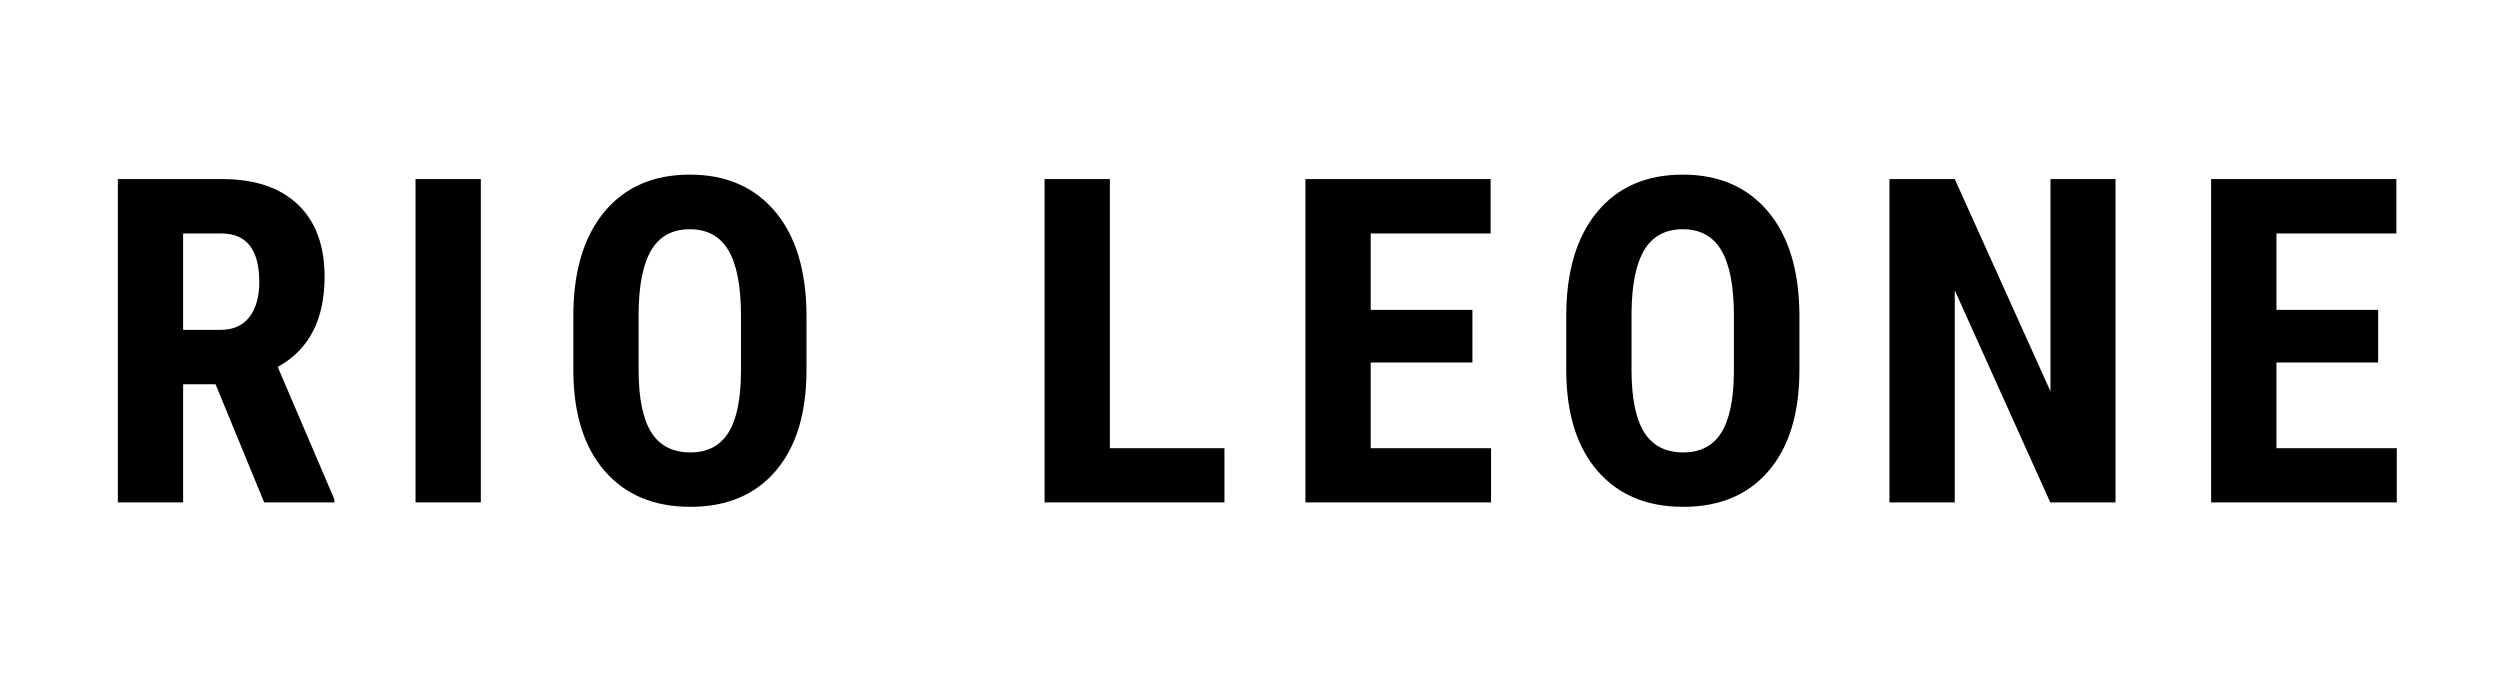
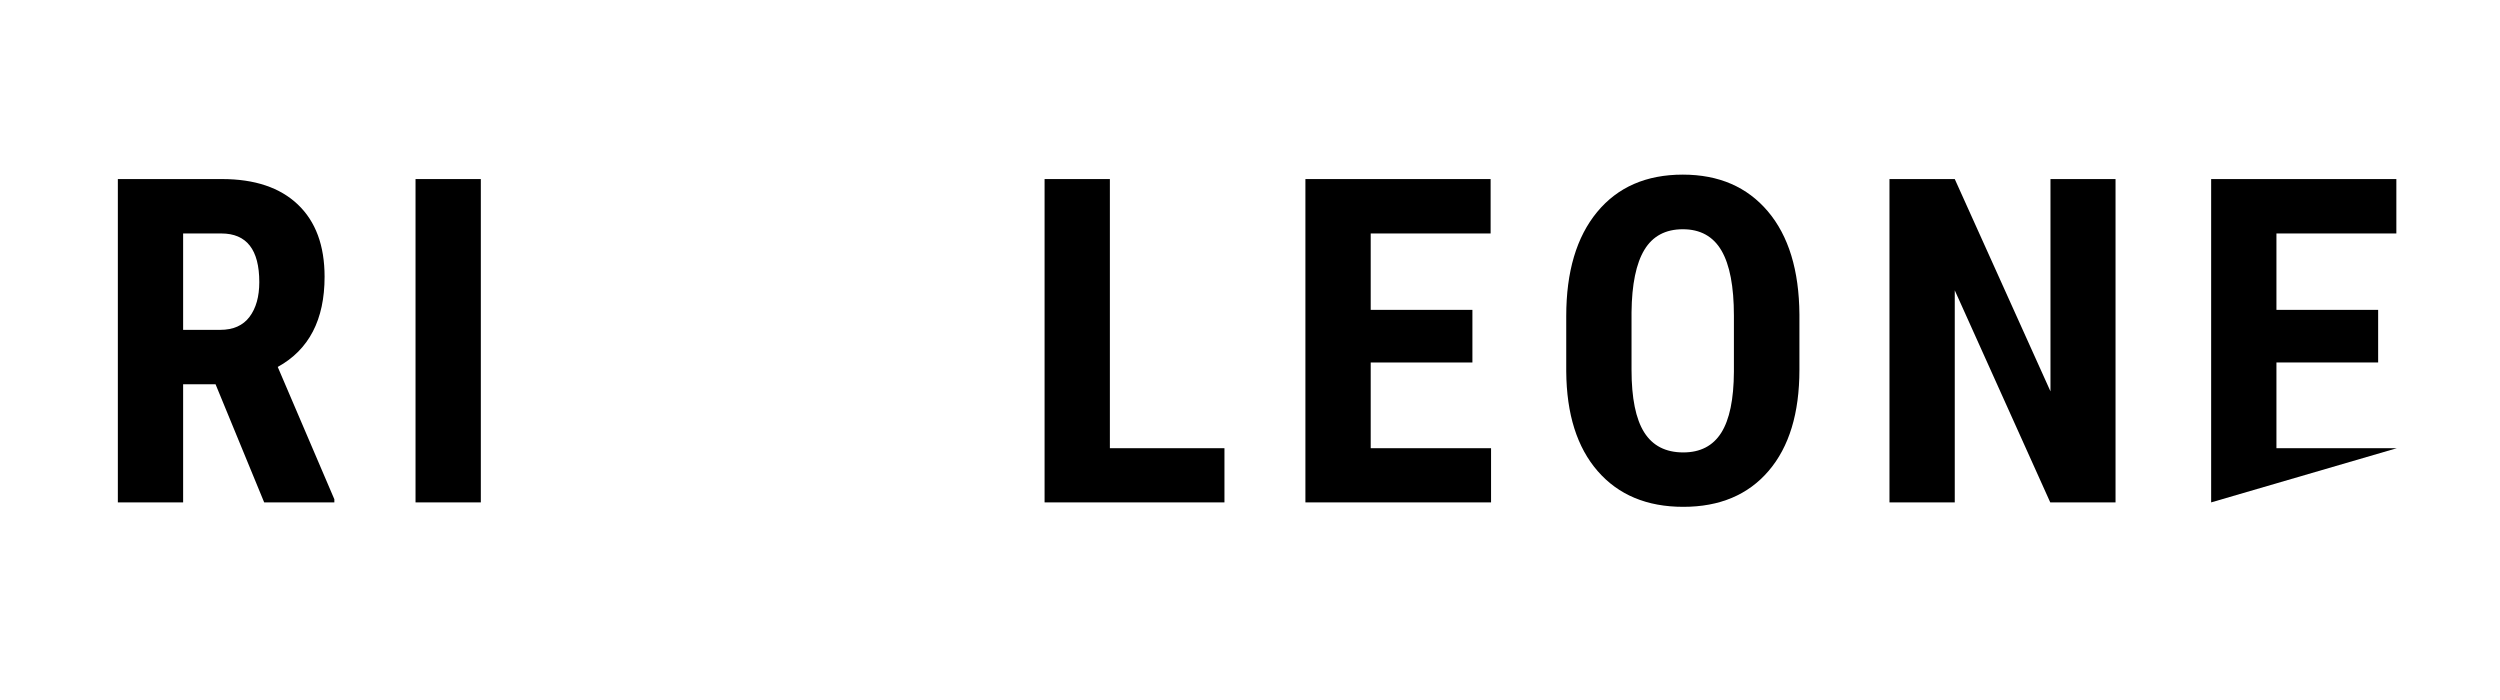
<svg xmlns="http://www.w3.org/2000/svg" version="1.0" preserveAspectRatio="xMidYMid meet" height="1400" viewBox="0 0 3750 1050" zoomAndPan="magnify" width="5000">
  <defs>
    <g />
    <clipPath id="0e5c7b59e4">
      <rect height="801" y="0" width="3543" x="0" />
    </clipPath>
  </defs>
  <g transform="matrix(1, 0, 0, 1, 137, 123)">
    <g clip-path="url(#0e5c7b59e4)">
      <g fill-opacity="1" fill="#000000">
        <g transform="translate(0.458, 630.594)">
          <g>
            <path d="M 185.875 -177.203 L 137.234 -177.203 L 137.234 0 L 39.312 0 L 39.312 -485 L 195.531 -485 C 244.602 -485 282.52 -472.285 309.281 -446.859 C 336.039 -421.43 349.422 -385.285 349.422 -338.422 C 349.422 -274.023 325.992 -228.945 279.141 -203.188 L 364.078 -4.656 L 364.078 0 L 258.812 0 Z M 137.234 -258.812 L 192.859 -258.812 C 212.398 -258.812 227.055 -265.305 236.828 -278.297 C 246.598 -291.297 251.484 -308.676 251.484 -330.438 C 251.484 -379.07 232.5 -403.391 194.531 -403.391 L 137.234 -403.391 Z M 137.234 -258.812" />
          </g>
        </g>
      </g>
      <g fill-opacity="1" fill="#000000">
        <g transform="translate(443.001, 630.594)">
          <g>
            <path d="M 141.234 0 L 43.297 0 L 43.297 -485 L 141.234 -485 Z M 141.234 0" />
          </g>
        </g>
      </g>
      <g fill-opacity="1" fill="#000000">
        <g transform="translate(692.348, 630.594)">
          <g>
-             <path d="M 380.406 -198.859 C 380.406 -133.797 365.023 -83.273 334.266 -47.297 C 303.504 -11.328 260.812 6.656 206.188 6.656 C 151.781 6.656 109.031 -11.16 77.938 -46.797 C 46.852 -82.441 31.086 -132.352 30.641 -196.531 L 30.641 -279.469 C 30.641 -346.094 46.07 -398.113 76.938 -435.531 C 107.812 -472.945 150.672 -491.656 205.516 -491.656 C 259.484 -491.656 302.008 -473.281 333.094 -436.531 C 364.188 -399.781 379.957 -348.203 380.406 -281.797 Z M 282.141 -280.141 C 282.141 -323.879 275.922 -356.41 263.484 -377.734 C 251.047 -399.055 231.723 -409.719 205.516 -409.719 C 179.535 -409.719 160.328 -399.445 147.891 -378.906 C 135.461 -358.363 129.023 -327.109 128.578 -285.141 L 128.578 -198.859 C 128.578 -156.441 134.906 -125.188 147.562 -105.094 C 160.219 -85 179.758 -74.953 206.188 -74.953 C 231.727 -74.953 250.711 -84.773 263.141 -104.422 C 275.578 -124.078 281.91 -154.555 282.141 -195.859 Z M 282.141 -280.141" />
-           </g>
+             </g>
        </g>
      </g>
      <g fill-opacity="1" fill="#000000">
        <g transform="translate(1168.867, 630.594)">
          <g />
        </g>
      </g>
      <g fill-opacity="1" fill="#000000">
        <g transform="translate(1390.9, 630.594)">
          <g>
            <path d="M 136.906 -81.281 L 308.781 -81.281 L 308.781 0 L 38.969 0 L 38.969 -485 L 136.906 -485 Z M 136.906 -81.281" />
          </g>
        </g>
      </g>
      <g fill-opacity="1" fill="#000000">
        <g transform="translate(1782.146, 630.594)">
          <g>
            <path d="M 289.469 -209.859 L 136.906 -209.859 L 136.906 -81.281 L 317.438 -81.281 L 317.438 0 L 38.969 0 L 38.969 -485 L 316.781 -485 L 316.781 -403.391 L 136.906 -403.391 L 136.906 -288.797 L 289.469 -288.797 Z M 289.469 -209.859" />
          </g>
        </g>
      </g>
      <g fill-opacity="1" fill="#000000">
        <g transform="translate(2181.719, 630.594)">
          <g>
            <path d="M 380.406 -198.859 C 380.406 -133.797 365.023 -83.273 334.266 -47.297 C 303.504 -11.328 260.812 6.656 206.188 6.656 C 151.781 6.656 109.031 -11.16 77.938 -46.797 C 46.852 -82.441 31.086 -132.352 30.641 -196.531 L 30.641 -279.469 C 30.641 -346.094 46.07 -398.113 76.938 -435.531 C 107.812 -472.945 150.672 -491.656 205.516 -491.656 C 259.484 -491.656 302.008 -473.281 333.094 -436.531 C 364.188 -399.781 379.957 -348.203 380.406 -281.797 Z M 282.141 -280.141 C 282.141 -323.879 275.922 -356.41 263.484 -377.734 C 251.047 -399.055 231.723 -409.719 205.516 -409.719 C 179.535 -409.719 160.328 -399.445 147.891 -378.906 C 135.461 -358.363 129.023 -327.109 128.578 -285.141 L 128.578 -198.859 C 128.578 -156.441 134.906 -125.188 147.562 -105.094 C 160.219 -85 179.758 -74.953 206.188 -74.953 C 231.727 -74.953 250.711 -84.773 263.141 -104.422 C 275.578 -124.078 281.91 -154.555 282.141 -195.859 Z M 282.141 -280.141" />
          </g>
        </g>
      </g>
      <g fill-opacity="1" fill="#000000">
        <g transform="translate(2658.238, 630.594)">
          <g>
            <path d="M 378.062 0 L 280.141 0 L 136.906 -318.109 L 136.906 0 L 38.969 0 L 38.969 -485 L 136.906 -485 L 280.469 -166.547 L 280.469 -485 L 378.062 -485 Z M 378.062 0" />
          </g>
        </g>
      </g>
      <g fill-opacity="1" fill="#000000">
        <g transform="translate(3140.753, 630.594)">
          <g>
-             <path d="M 289.469 -209.859 L 136.906 -209.859 L 136.906 -81.281 L 317.438 -81.281 L 317.438 0 L 38.969 0 L 38.969 -485 L 316.781 -485 L 316.781 -403.391 L 136.906 -403.391 L 136.906 -288.797 L 289.469 -288.797 Z M 289.469 -209.859" />
+             <path d="M 289.469 -209.859 L 136.906 -209.859 L 136.906 -81.281 L 317.438 -81.281 L 38.969 0 L 38.969 -485 L 316.781 -485 L 316.781 -403.391 L 136.906 -403.391 L 136.906 -288.797 L 289.469 -288.797 Z M 289.469 -209.859" />
          </g>
        </g>
      </g>
    </g>
  </g>
</svg>